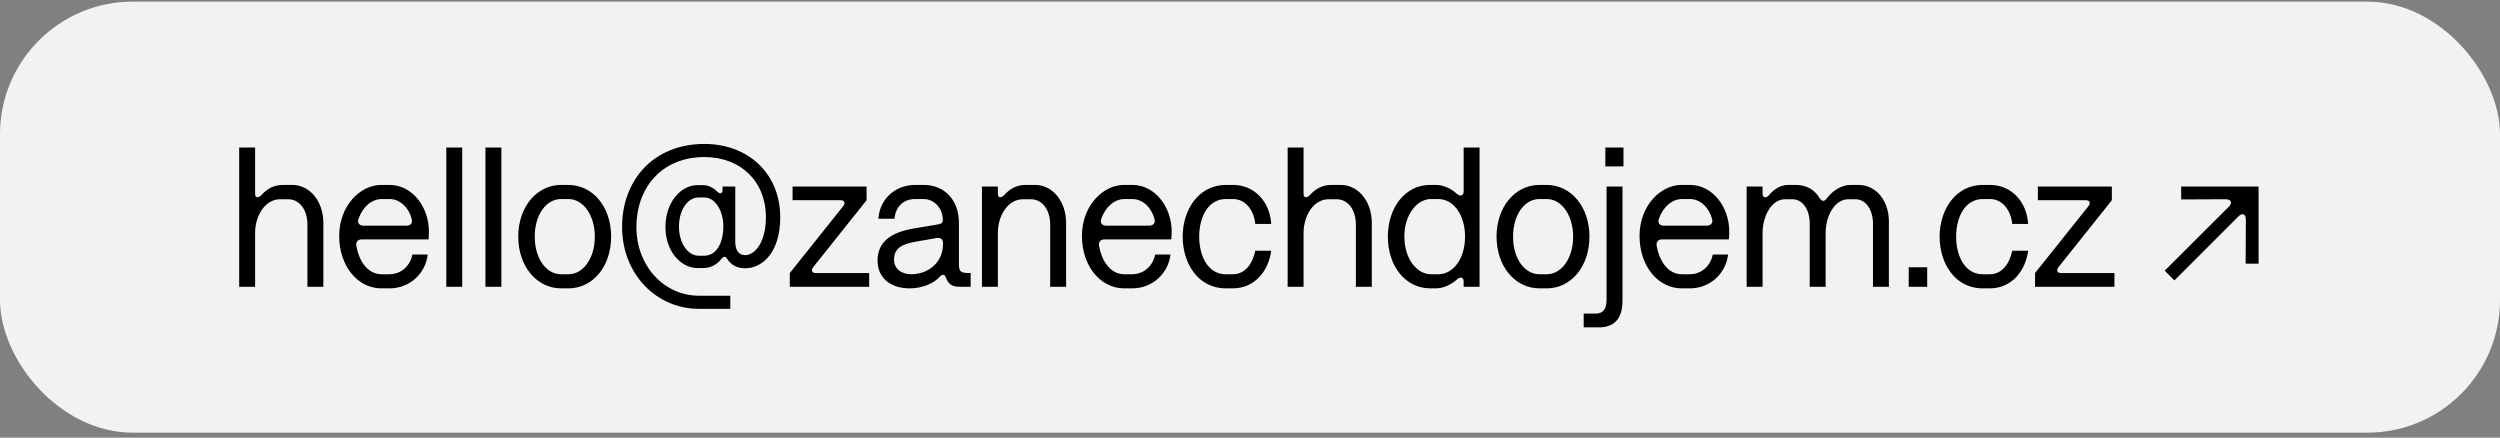
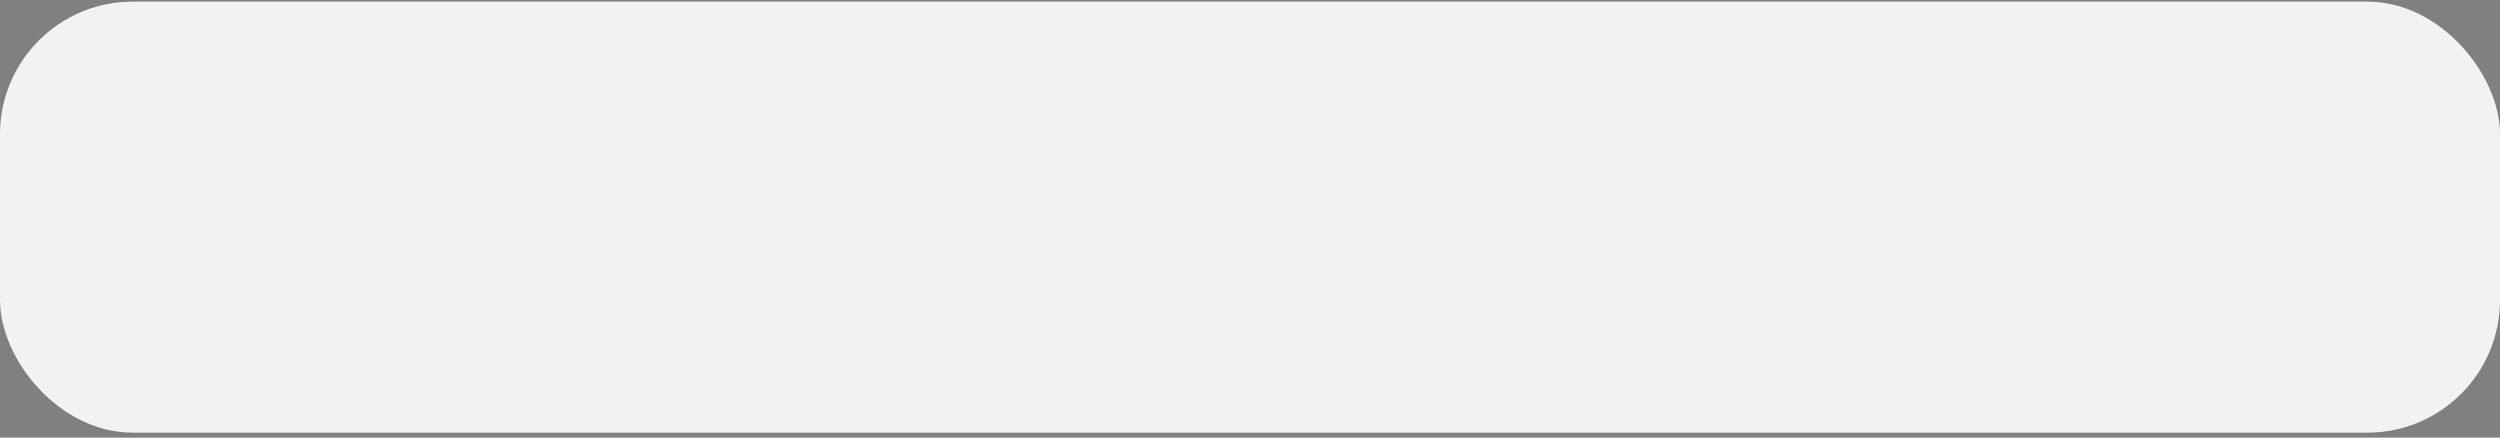
<svg xmlns="http://www.w3.org/2000/svg" width="377" height="66" viewBox="0 0 377 66" fill="none">
  <rect x="0" y="0" width="377" height="66" fill="#808080" stroke="none" />
  <rect y="0.245" width="377" height="65" rx="20" fill="#F2F2F2" />
-   <path d="M36.07 43.245V22.245H38.47V29.235C38.47 29.775 38.86 29.985 39.46 29.385C40.24 28.515 41.26 27.885 42.67 27.885H44.08C46.69 27.885 48.76 30.315 48.76 33.615V43.245H46.36V33.855C46.36 31.665 45.19 30.045 43.45 30.045H42.25C39.97 30.045 38.47 32.535 38.47 35.115V43.245H36.07ZM54.541 36.105C53.971 36.105 53.641 36.465 53.731 37.065C54.091 39.165 55.321 41.355 57.541 41.355H58.711C60.601 41.355 61.891 39.975 62.191 38.385H64.501C64.201 41.145 61.861 43.485 58.741 43.485H57.511C53.971 43.485 51.151 40.155 51.151 35.595C51.151 30.945 54.391 27.885 57.481 27.885H58.741C62.161 27.885 64.681 31.185 64.681 34.935C64.681 35.505 64.651 35.805 64.621 36.105H54.541ZM54.061 33.015C53.851 33.645 54.211 34.035 54.841 34.035H61.261C61.861 34.035 62.251 33.675 62.101 33.075C61.681 31.365 60.361 30.015 58.741 30.015H57.571C56.101 30.015 54.721 31.125 54.061 33.015ZM67.302 43.245V22.245H69.702V43.245H67.302ZM73.206 43.245V22.245H75.606V43.245H73.206ZM84.629 43.485C80.909 43.485 78.15 40.125 78.15 35.685C78.15 31.245 80.909 27.885 84.629 27.885H85.68C89.4 27.885 92.159 31.185 92.159 35.685C92.159 40.185 89.4 43.485 85.71 43.485H84.629ZM85.74 41.355C87.9 41.355 89.7 39.015 89.7 35.685C89.7 32.385 87.9 30.015 85.74 30.015H84.6C82.409 30.015 80.639 32.325 80.639 35.685C80.639 39.045 82.409 41.355 84.6 41.355H85.74ZM106.23 21.705C112.77 21.705 117.66 26.115 117.66 32.775C117.66 37.965 115.05 40.455 112.35 40.455C111.12 40.455 110.22 39.945 109.62 38.985C109.44 38.655 109.11 38.625 108.84 38.985C108.12 39.885 107.22 40.425 105.99 40.425H105.21C102.66 40.425 100.35 37.905 100.35 34.215C100.35 30.525 102.66 27.915 105.18 27.915H105.99C106.95 27.915 107.7 28.425 108.24 28.965C108.57 29.295 108.96 29.115 108.96 28.755V28.125H110.88V36.495C110.88 37.575 111.3 38.475 112.35 38.475C113.91 38.475 115.5 36.435 115.5 32.775C115.5 27.315 111.66 23.685 106.23 23.685C99.69 23.685 95.97 28.425 95.97 34.215C95.97 40.155 100.17 44.595 105.42 44.595H110.13V46.575H105.42C98.97 46.575 93.81 41.325 93.81 34.215C93.81 27.225 98.49 21.705 106.23 21.705ZM106.17 38.565C108.15 38.565 109.08 36.465 109.08 34.155C109.08 31.875 107.94 29.775 106.17 29.775H105.36C103.74 29.775 102.39 31.605 102.39 34.155C102.39 36.735 103.77 38.565 105.36 38.565H106.17ZM119.101 43.245V41.175L127.171 31.065C127.501 30.645 127.381 30.195 126.781 30.195H119.521V28.125H130.681V30.195L122.641 40.275C122.251 40.755 122.461 41.175 123.001 41.175H131.071V43.245H119.101ZM137.196 43.485C134.226 43.485 132.336 41.865 132.336 39.285C132.336 36.315 134.616 34.995 137.796 34.455L141.366 33.855C141.936 33.765 142.176 33.615 142.176 33.165C142.176 31.455 140.946 30.015 139.266 30.015H138.006C136.326 30.015 135.066 31.065 134.886 32.985H132.456C132.696 29.835 135.156 27.885 138.006 27.885H139.266C142.506 27.885 144.606 30.225 144.606 33.615V39.915C144.606 41.085 145.026 41.175 146.376 41.175V43.245H144.756C143.556 43.245 142.986 42.855 142.626 41.805C142.476 41.355 142.056 41.325 141.726 41.715C140.916 42.675 139.146 43.485 137.196 43.485ZM137.406 41.355C140.016 41.355 142.206 39.555 142.206 36.795V36.675C142.206 36.075 141.846 35.805 141.246 35.895L138.306 36.405C136.176 36.765 134.826 37.305 134.826 39.165C134.826 40.515 135.906 41.355 137.406 41.355ZM148.077 43.245V28.125H150.477V29.235C150.477 29.775 150.867 29.985 151.467 29.385C152.247 28.515 153.267 27.885 154.677 27.885H156.087C158.697 27.885 160.767 30.315 160.767 33.615V43.245H158.367V33.855C158.367 31.665 157.197 30.045 155.457 30.045H154.257C151.977 30.045 150.477 32.535 150.477 35.115V43.245H148.077ZM166.547 36.105C165.977 36.105 165.647 36.465 165.737 37.065C166.097 39.165 167.327 41.355 169.547 41.355H170.717C172.607 41.355 173.897 39.975 174.197 38.385H176.507C176.207 41.145 173.867 43.485 170.747 43.485H169.517C165.977 43.485 163.157 40.155 163.157 35.595C163.157 30.945 166.397 27.885 169.487 27.885H170.747C174.167 27.885 176.687 31.185 176.687 34.935C176.687 35.505 176.657 35.805 176.627 36.105H166.547ZM166.067 33.015C165.857 33.645 166.217 34.035 166.847 34.035H173.267C173.867 34.035 174.257 33.675 174.107 33.075C173.687 31.365 172.367 30.015 170.747 30.015H169.577C168.107 30.015 166.727 31.125 166.067 33.015ZM184.858 43.485C180.658 43.485 178.348 39.705 178.348 35.685C178.348 31.665 180.718 27.885 184.888 27.885H185.938C189.118 27.885 191.488 30.345 191.698 33.765H189.298C189.088 31.695 187.828 30.015 185.938 30.015H184.858C182.218 30.015 180.838 32.685 180.838 35.685C180.838 38.655 182.188 41.355 184.828 41.355H185.938C187.798 41.355 188.908 39.705 189.298 37.815H191.698C191.308 40.815 189.238 43.485 185.908 43.485H184.858ZM194.177 43.245V22.245H196.577V29.235C196.577 29.775 196.967 29.985 197.567 29.385C198.347 28.515 199.367 27.885 200.777 27.885H202.187C204.797 27.885 206.867 30.315 206.867 33.615V43.245H204.467V33.855C204.467 31.665 203.297 30.045 201.557 30.045H200.357C198.077 30.045 196.577 32.535 196.577 35.115V43.245H194.177ZM215.708 43.485C211.898 43.485 209.288 40.095 209.288 35.685C209.288 31.245 211.958 27.885 215.648 27.885H216.548C217.658 27.885 218.828 28.425 219.698 29.235C220.328 29.745 220.718 29.415 220.718 28.875V22.245H223.118V43.245H220.718V42.405C220.718 41.895 220.298 41.655 219.788 42.075C218.918 42.885 217.688 43.485 216.518 43.485H215.708ZM216.908 41.355C219.128 41.355 220.928 39.045 220.928 35.685C220.928 32.325 219.128 30.015 216.908 30.015H215.768C213.758 30.015 211.778 32.265 211.778 35.685C211.778 39.105 213.728 41.355 215.768 41.355H216.908ZM232.159 43.485C228.439 43.485 225.679 40.125 225.679 35.685C225.679 31.245 228.439 27.885 232.159 27.885H233.209C236.929 27.885 239.689 31.185 239.689 35.685C239.689 40.185 236.929 43.485 233.239 43.485H232.159ZM233.269 41.355C235.429 41.355 237.229 39.015 237.229 35.685C237.229 32.385 235.429 30.015 233.269 30.015H232.129C229.939 30.015 228.169 32.325 228.169 35.685C228.169 39.045 229.939 41.355 232.129 41.355H233.269ZM242.27 28.125H244.67V45.375C244.67 48.225 243.26 49.365 241.13 49.365H238.82V47.295H240.59C241.82 47.295 242.27 46.545 242.27 45.165V28.125ZM242.09 22.245H244.82V25.095H242.09V22.245ZM250.633 36.105C250.063 36.105 249.733 36.465 249.823 37.065C250.183 39.165 251.413 41.355 253.633 41.355H254.803C256.693 41.355 257.983 39.975 258.283 38.385H260.593C260.293 41.145 257.953 43.485 254.833 43.485H253.603C250.063 43.485 247.243 40.155 247.243 35.595C247.243 30.945 250.483 27.885 253.573 27.885H254.833C258.253 27.885 260.773 31.185 260.773 34.935C260.773 35.505 260.743 35.805 260.713 36.105H250.633ZM250.153 33.015C249.943 33.645 250.303 34.035 250.933 34.035H257.353C257.953 34.035 258.343 33.675 258.193 33.075C257.773 31.365 256.453 30.015 254.833 30.015H253.663C252.193 30.015 250.813 31.125 250.153 33.015ZM263.394 43.245V28.125H265.794V29.205C265.794 29.775 266.244 29.955 266.694 29.505C267.504 28.515 268.524 27.885 269.664 27.885H270.774C272.574 27.885 273.684 28.695 274.434 29.925C274.764 30.405 275.094 30.405 275.454 29.955C276.324 28.755 277.734 27.885 279.054 27.885H280.224C282.924 27.885 284.844 30.255 284.844 33.405V43.245H282.444V33.705C282.444 31.635 281.364 30.045 279.804 30.045H278.724C276.714 30.045 275.304 32.505 275.304 35.145V43.245H272.904V33.705C272.904 31.575 271.824 30.045 270.294 30.045H269.184C267.144 30.045 265.794 32.595 265.794 35.145V43.245H263.394ZM287.834 40.305H290.624V43.245H287.834V40.305ZM299.004 43.485C294.804 43.485 292.494 39.705 292.494 35.685C292.494 31.665 294.864 27.885 299.034 27.885H300.084C303.264 27.885 305.634 30.345 305.844 33.765H303.444C303.234 31.695 301.974 30.015 300.084 30.015H299.004C296.364 30.015 294.984 32.685 294.984 35.685C294.984 38.655 296.334 41.355 298.974 41.355H300.084C301.944 41.355 303.054 39.705 303.444 37.815H305.844C305.454 40.815 303.384 43.485 300.054 43.485H299.004ZM306.887 43.245V41.175L314.957 31.065C315.287 30.645 315.167 30.195 314.567 30.195H307.307V28.125H318.467V30.195L310.427 40.275C310.037 40.755 310.247 41.175 310.787 41.175H318.857V43.245H306.887ZM340.594 39.765H338.644L338.674 33.075C338.674 32.265 338.134 32.055 337.564 32.625L327.904 42.285L326.434 40.815L336.124 31.155C336.694 30.585 336.454 30.045 335.644 30.045L328.924 30.075V28.125H340.594V39.765Z" fill="black" />
</svg>